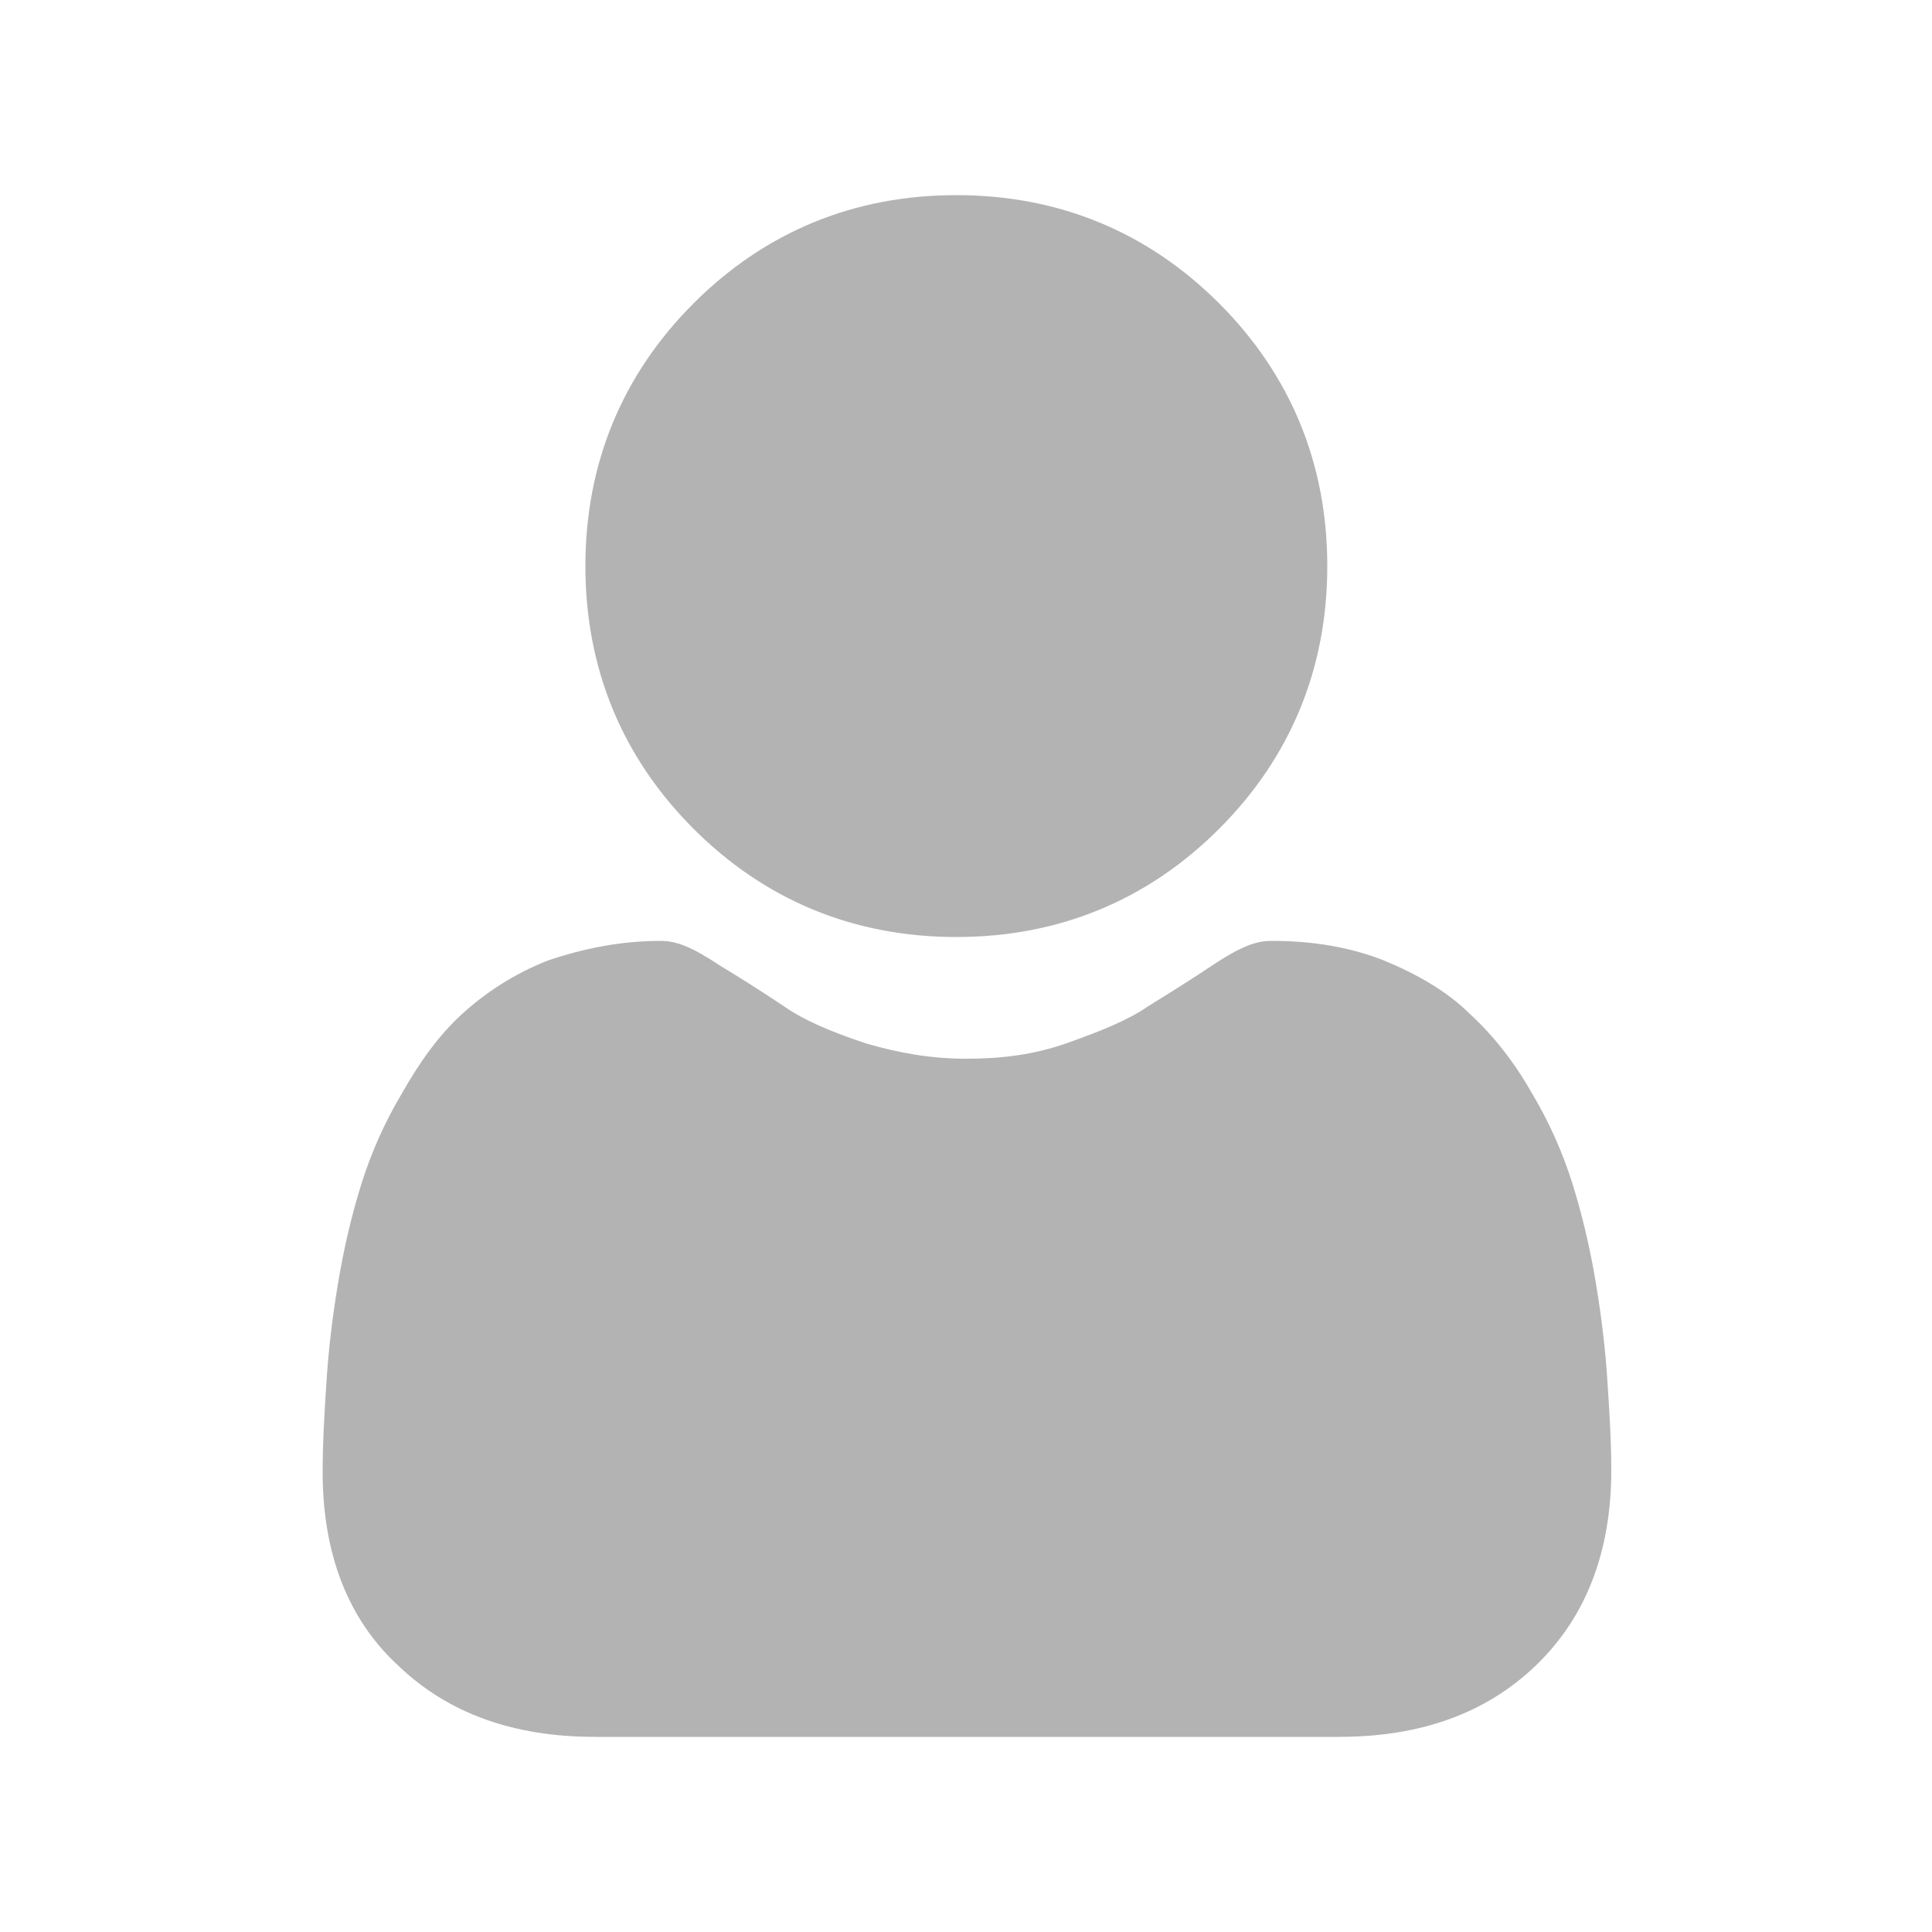
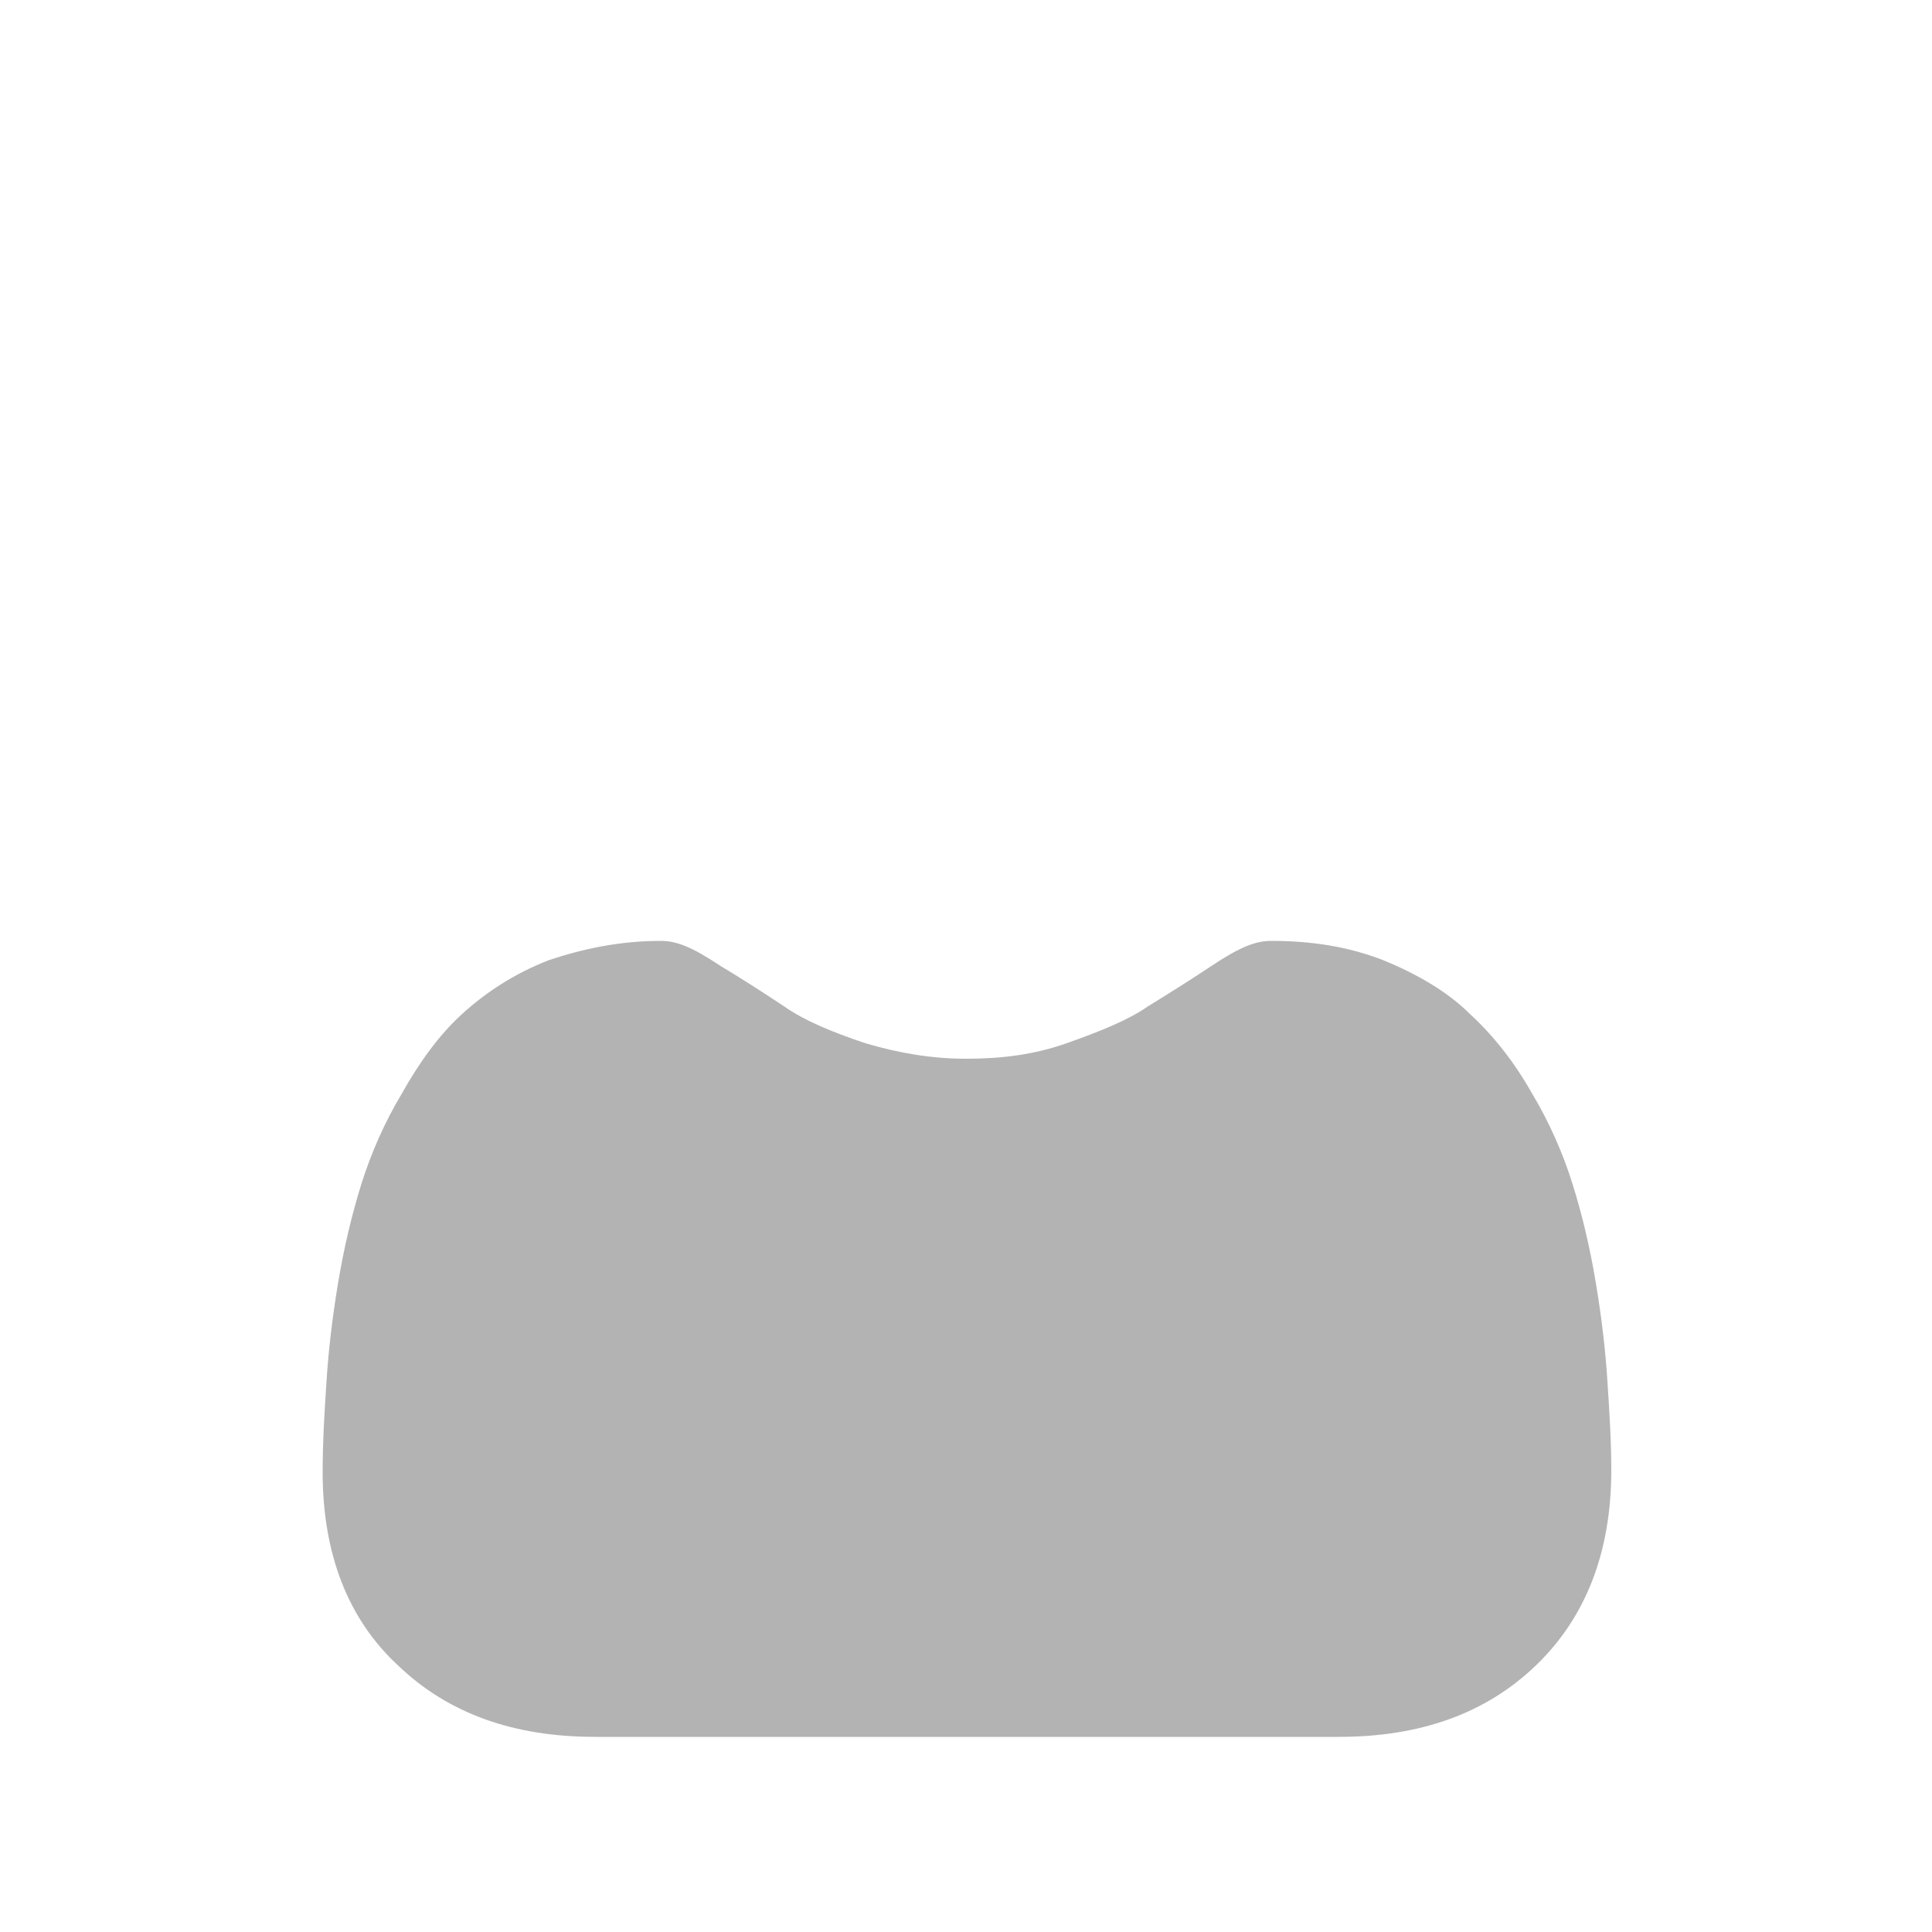
<svg xmlns="http://www.w3.org/2000/svg" version="1.1" id="Layer_1" x="0px" y="0px" viewBox="0 0 100 100" style="enable-background:new 0 0 100 100;" xml:space="preserve">
  <style type="text/css">
	.st0{fill:#FFFFFF;}
	.st1{fill:#B3B3B3;}
</style>
  <rect class="st0" width="100" height="100" />
  <g>
-     <path class="st1" d="M49.5,48.5c5.3,0,9.9-1.9,13.6-5.6c3.7-3.7,5.6-8.3,5.6-13.6c0-5.3-1.9-9.9-5.6-13.6   c-3.7-3.7-8.3-5.6-13.6-5.6c-5.3,0-9.9,1.9-13.6,5.6c-3.7,3.7-5.6,8.3-5.6,13.6c0,5.3,1.9,9.9,5.6,13.6   C39.6,46.6,44.2,48.5,49.5,48.5z" />
    <path class="st1" d="M83.2,71.5c-0.1-1.6-0.3-3.3-0.6-5.1c-0.3-1.8-0.7-3.5-1.2-5.1c-0.5-1.6-1.2-3.2-2.1-4.7c-0.9-1.6-2-3-3.2-4.1   c-1.2-1.2-2.8-2.1-4.5-2.8c-1.8-0.7-3.7-1-5.8-1c-0.8,0-1.6,0.3-3.1,1.3c-0.9,0.6-2,1.3-3.3,2.1c-1,0.7-2.5,1.3-4.2,1.9   c-1.7,0.6-3.4,0.8-5.2,0.8s-3.5-0.3-5.2-0.8c-1.8-0.6-3.2-1.2-4.2-1.9c-1.2-0.8-2.3-1.5-3.3-2.1c-1.5-1-2.3-1.3-3.1-1.3   c-2.1,0-4,0.4-5.8,1c-1.8,0.7-3.3,1.7-4.5,2.8c-1.2,1.1-2.2,2.5-3.1,4.1c-0.9,1.5-1.6,3.1-2.1,4.7c-0.5,1.6-0.9,3.3-1.2,5.1   c-0.3,1.8-0.5,3.5-0.6,5.1c-0.1,1.5-0.2,3.1-0.2,4.7c0,4.2,1.3,7.6,3.9,10c2.6,2.5,6,3.7,10.2,3.7h38.5c4.2,0,7.6-1.2,10.2-3.7   c2.6-2.5,3.9-5.9,3.9-10.1C83.4,74.6,83.3,73,83.2,71.5z" />
  </g>
</svg>